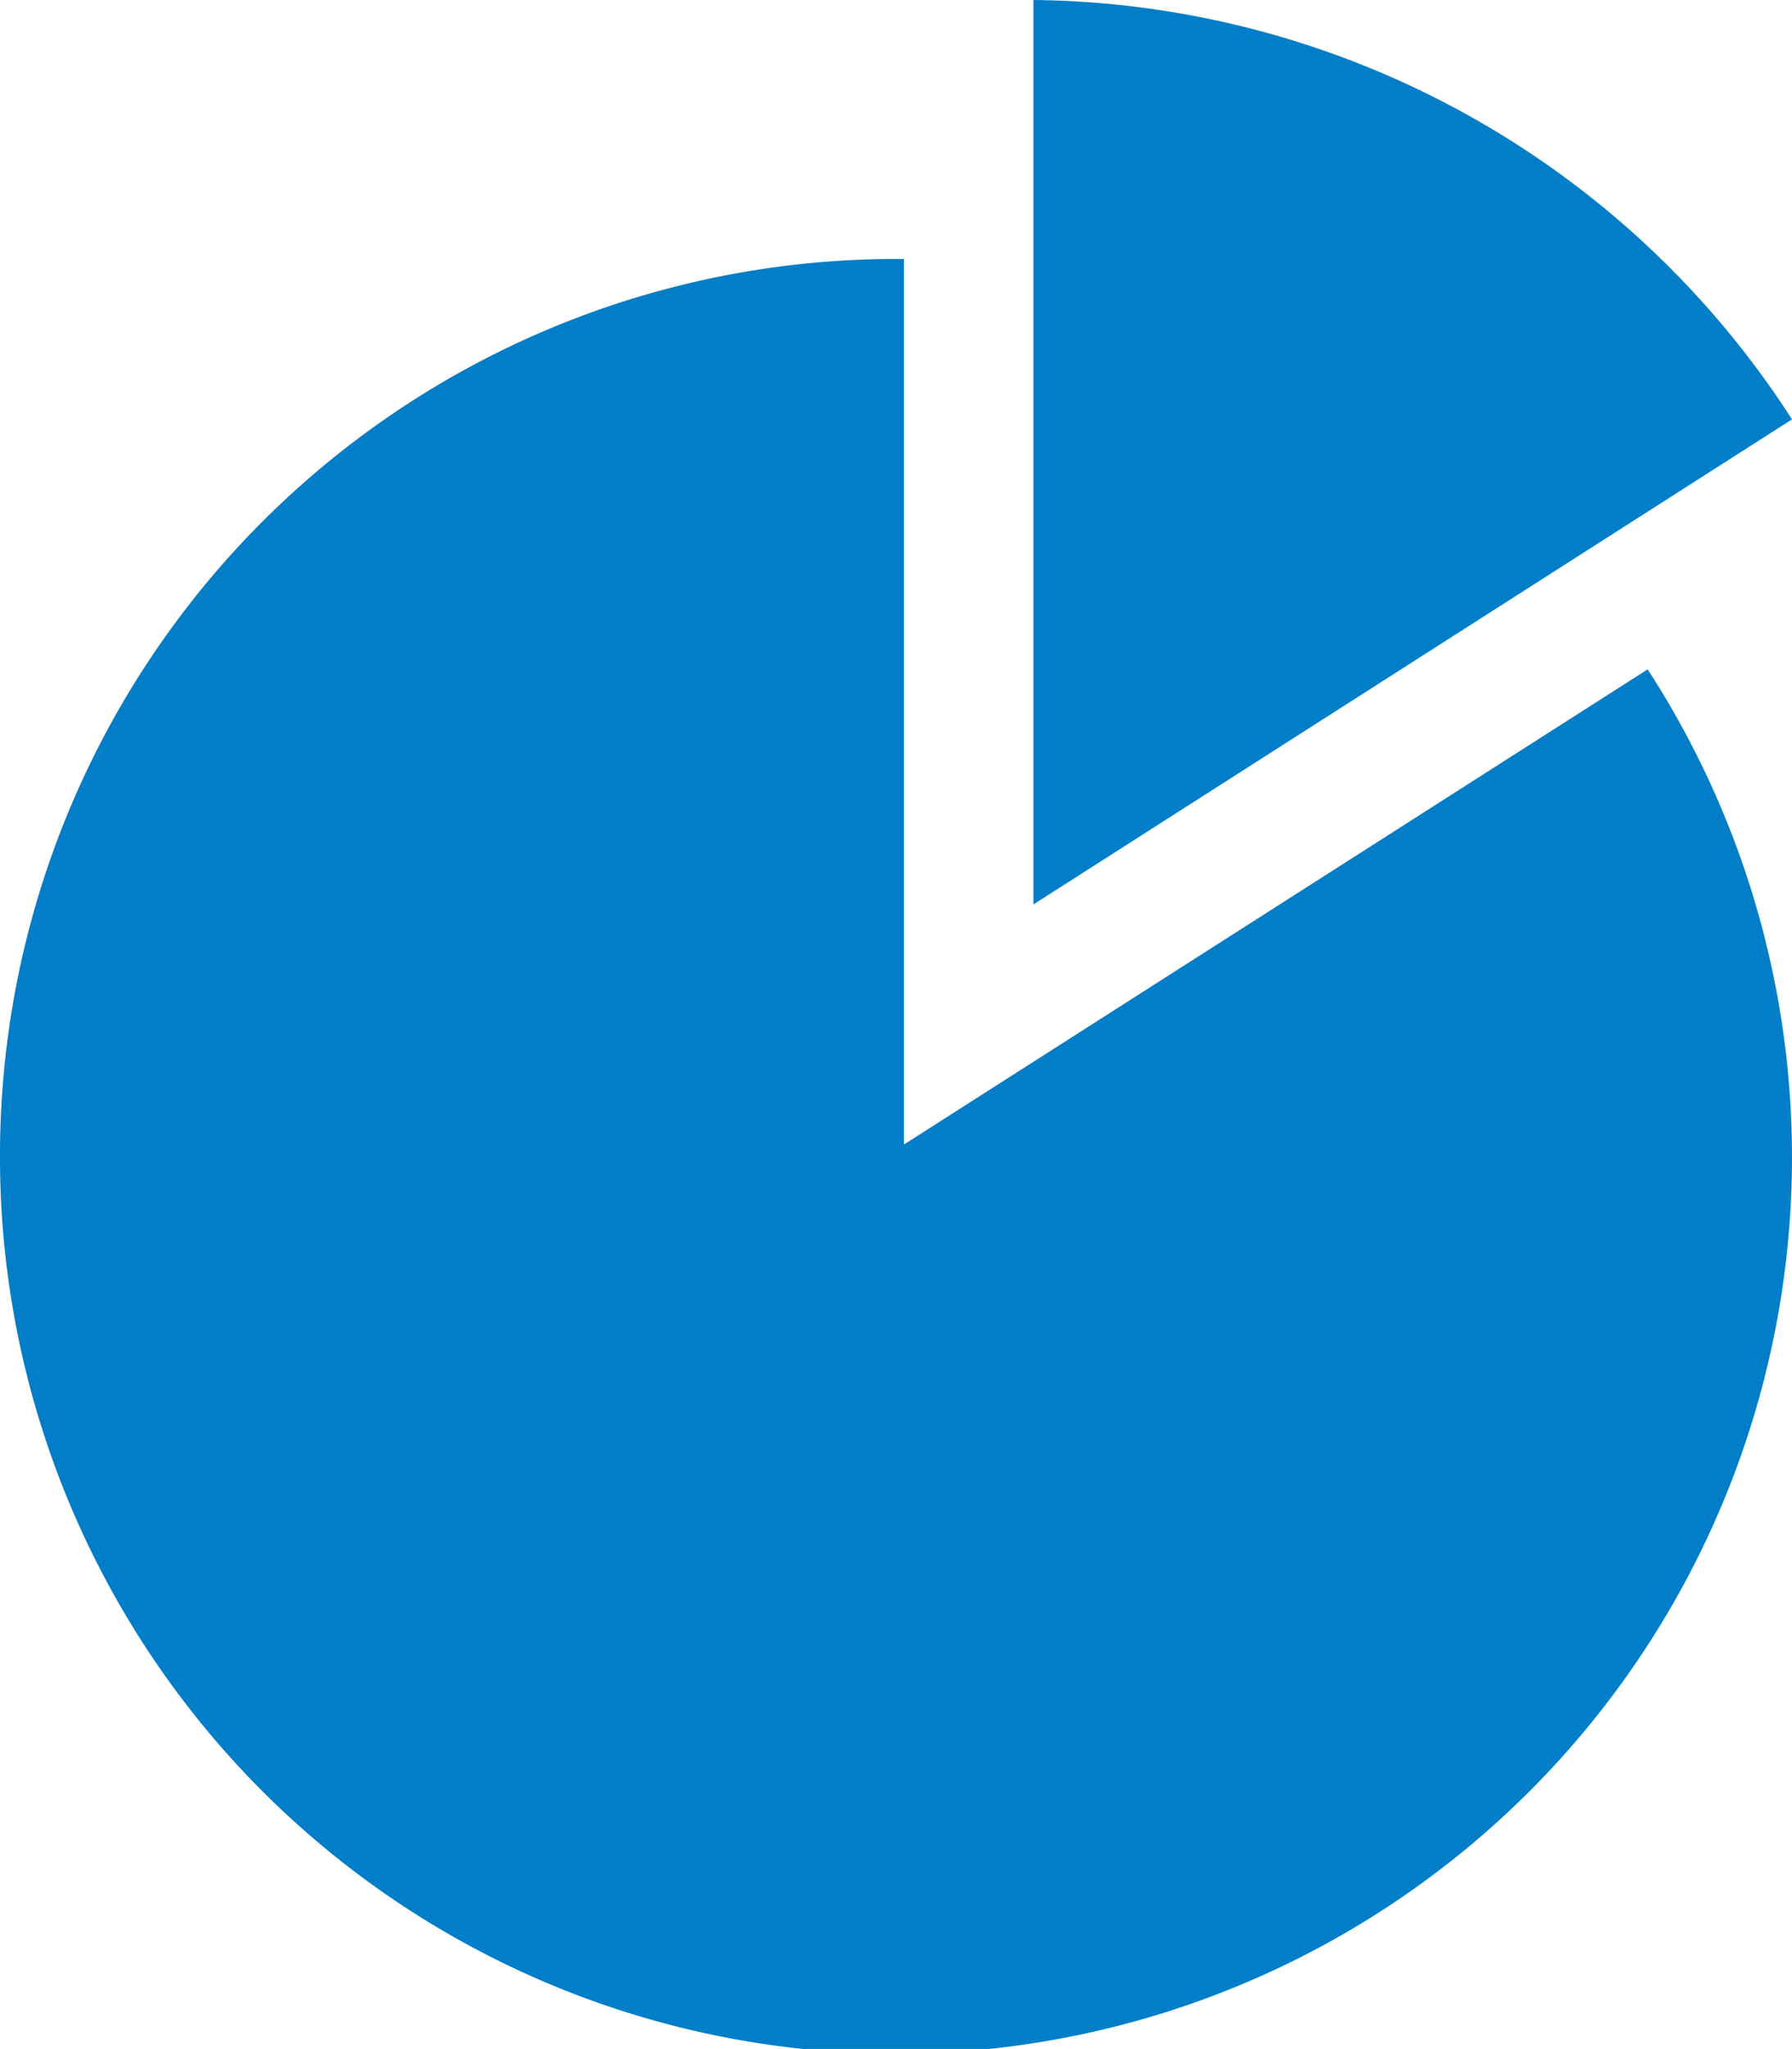
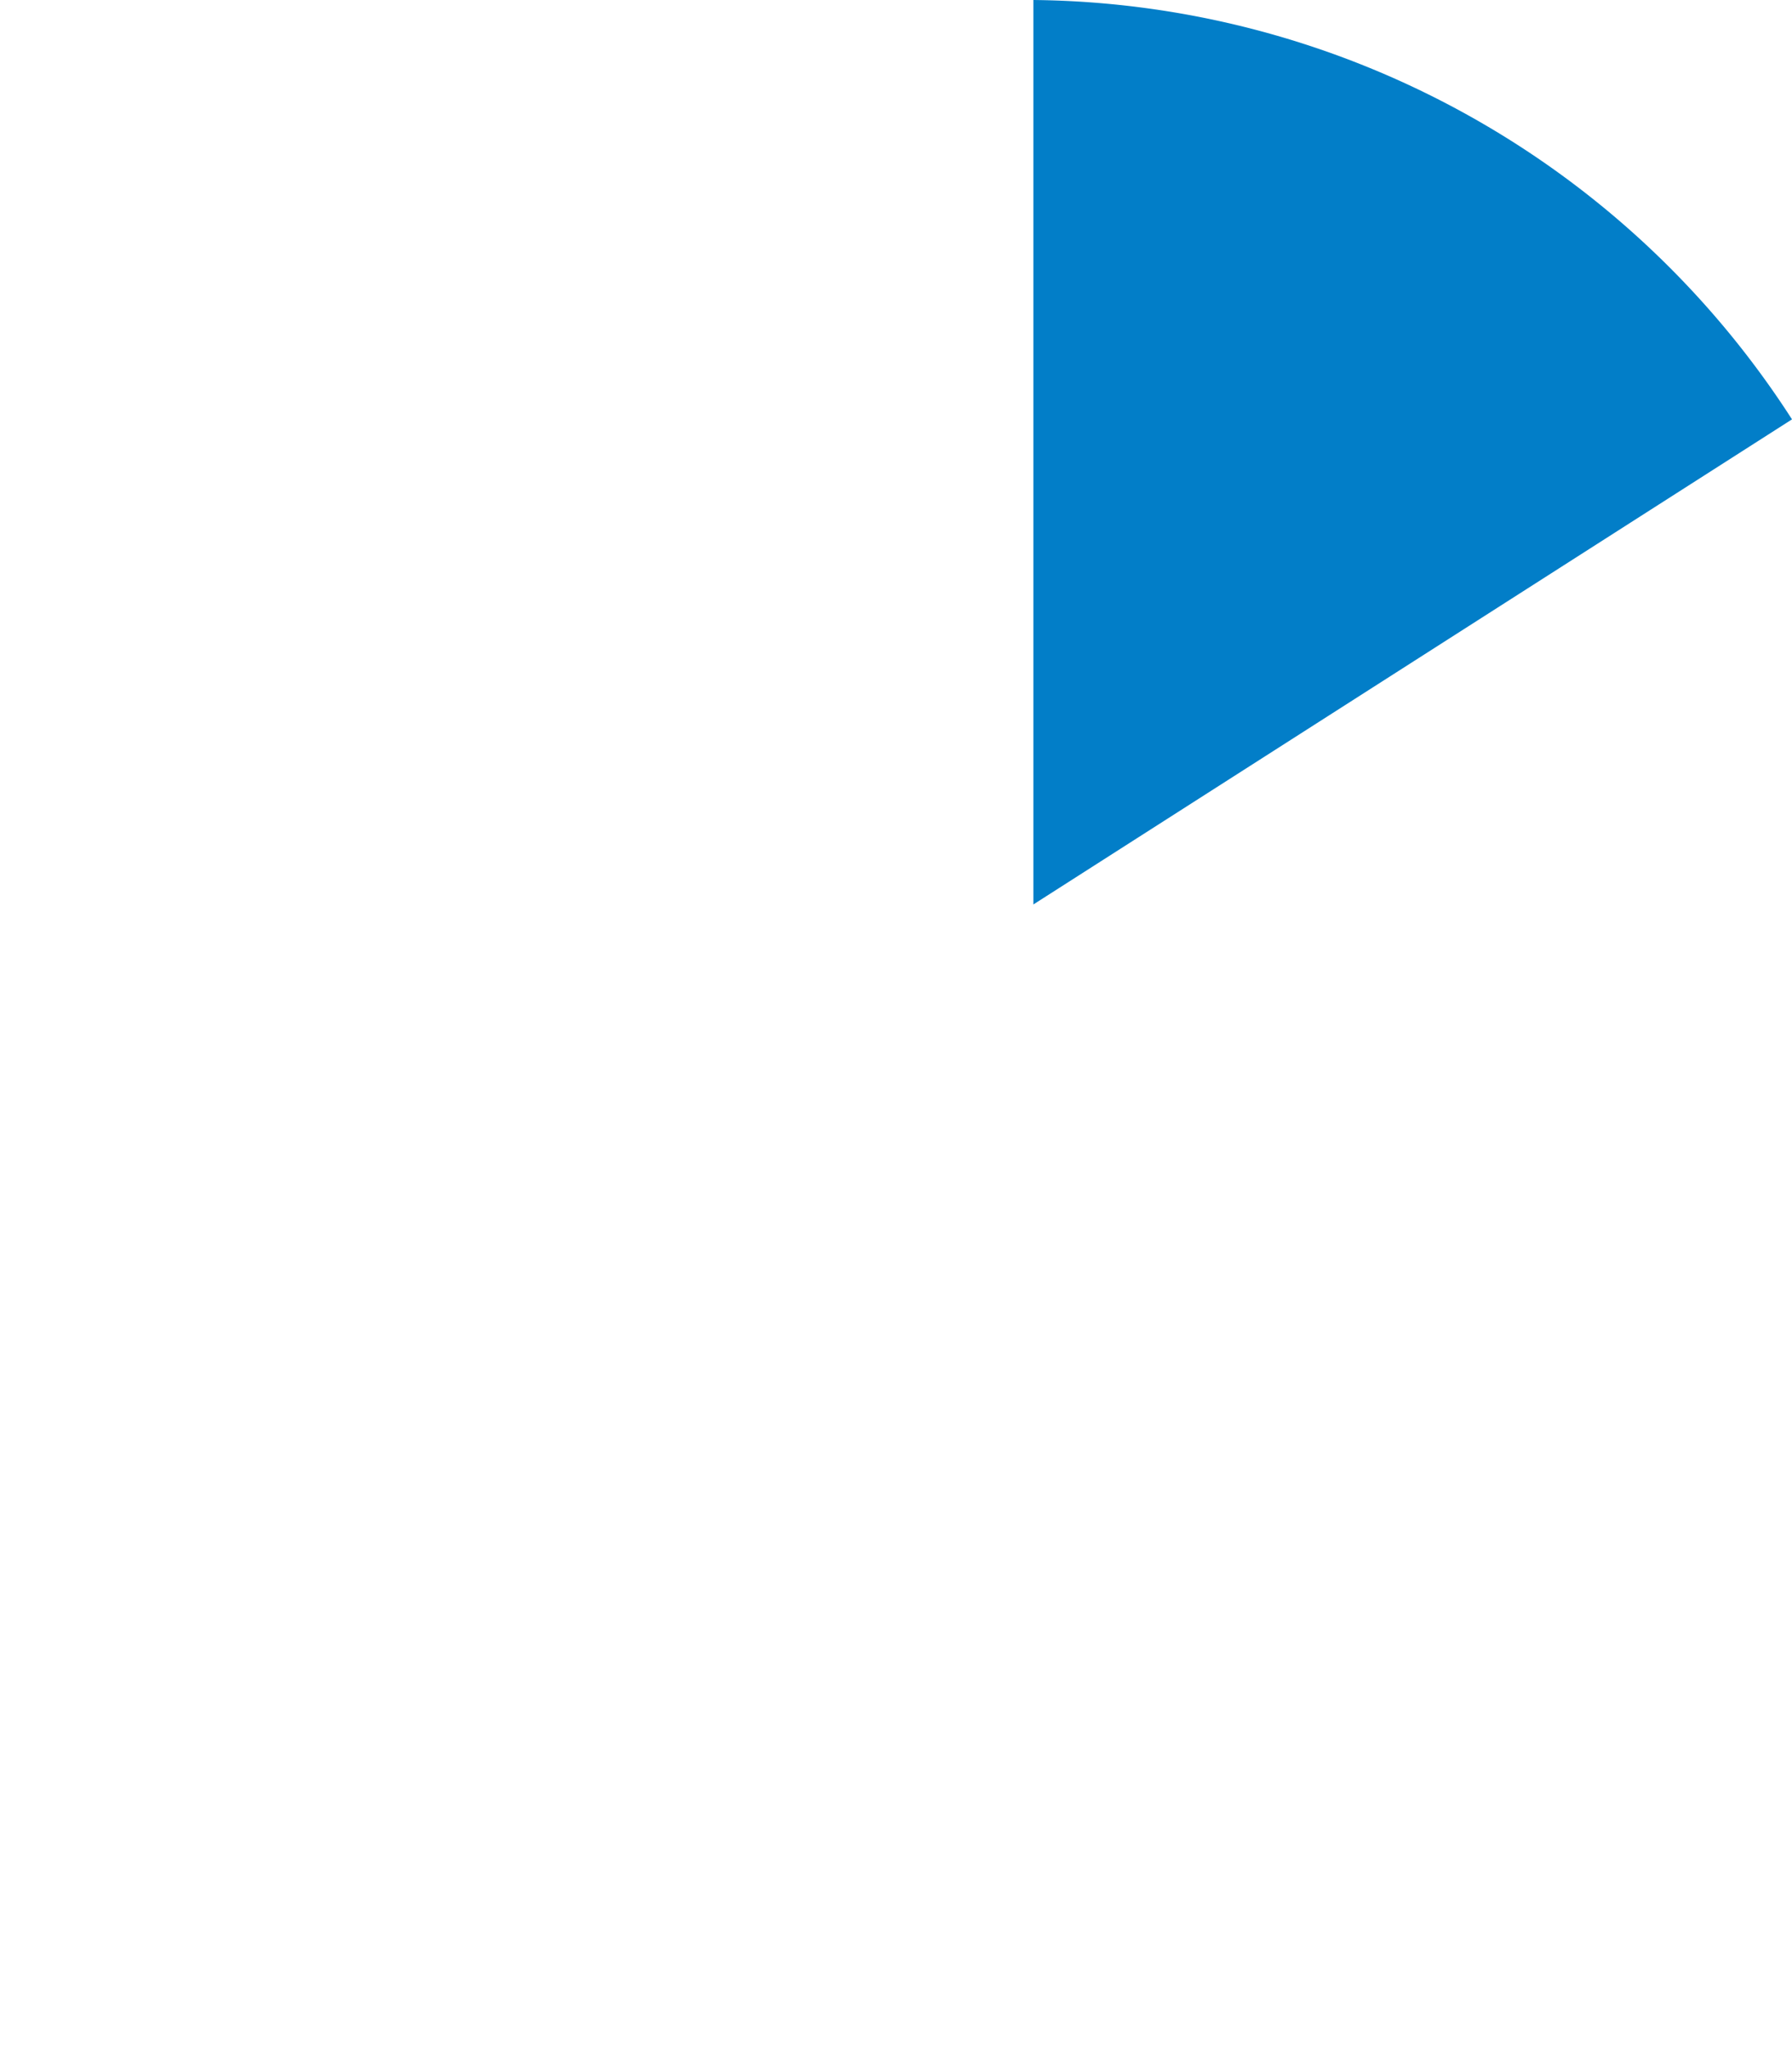
<svg xmlns="http://www.w3.org/2000/svg" viewBox="0 0 18 20.57">
  <defs>
    <style>.cls-1{fill:#027ec8;}</style>
  </defs>
  <title>アセット 6</title>
  <g id="レイヤー_2" data-name="レイヤー 2">
    <g id="レイヤー_1-2" data-name="レイヤー 1">
-       <path class="cls-1" d="M0,11.58A9,9,0,1,0,16.55,6.72L9.08,11.49V2.6H9A9,9,0,0,0,0,11.58Z" />
      <path class="cls-1" d="M18,4.21A9.17,9.17,0,0,0,10.38,0V9.08Z" />
    </g>
  </g>
</svg>